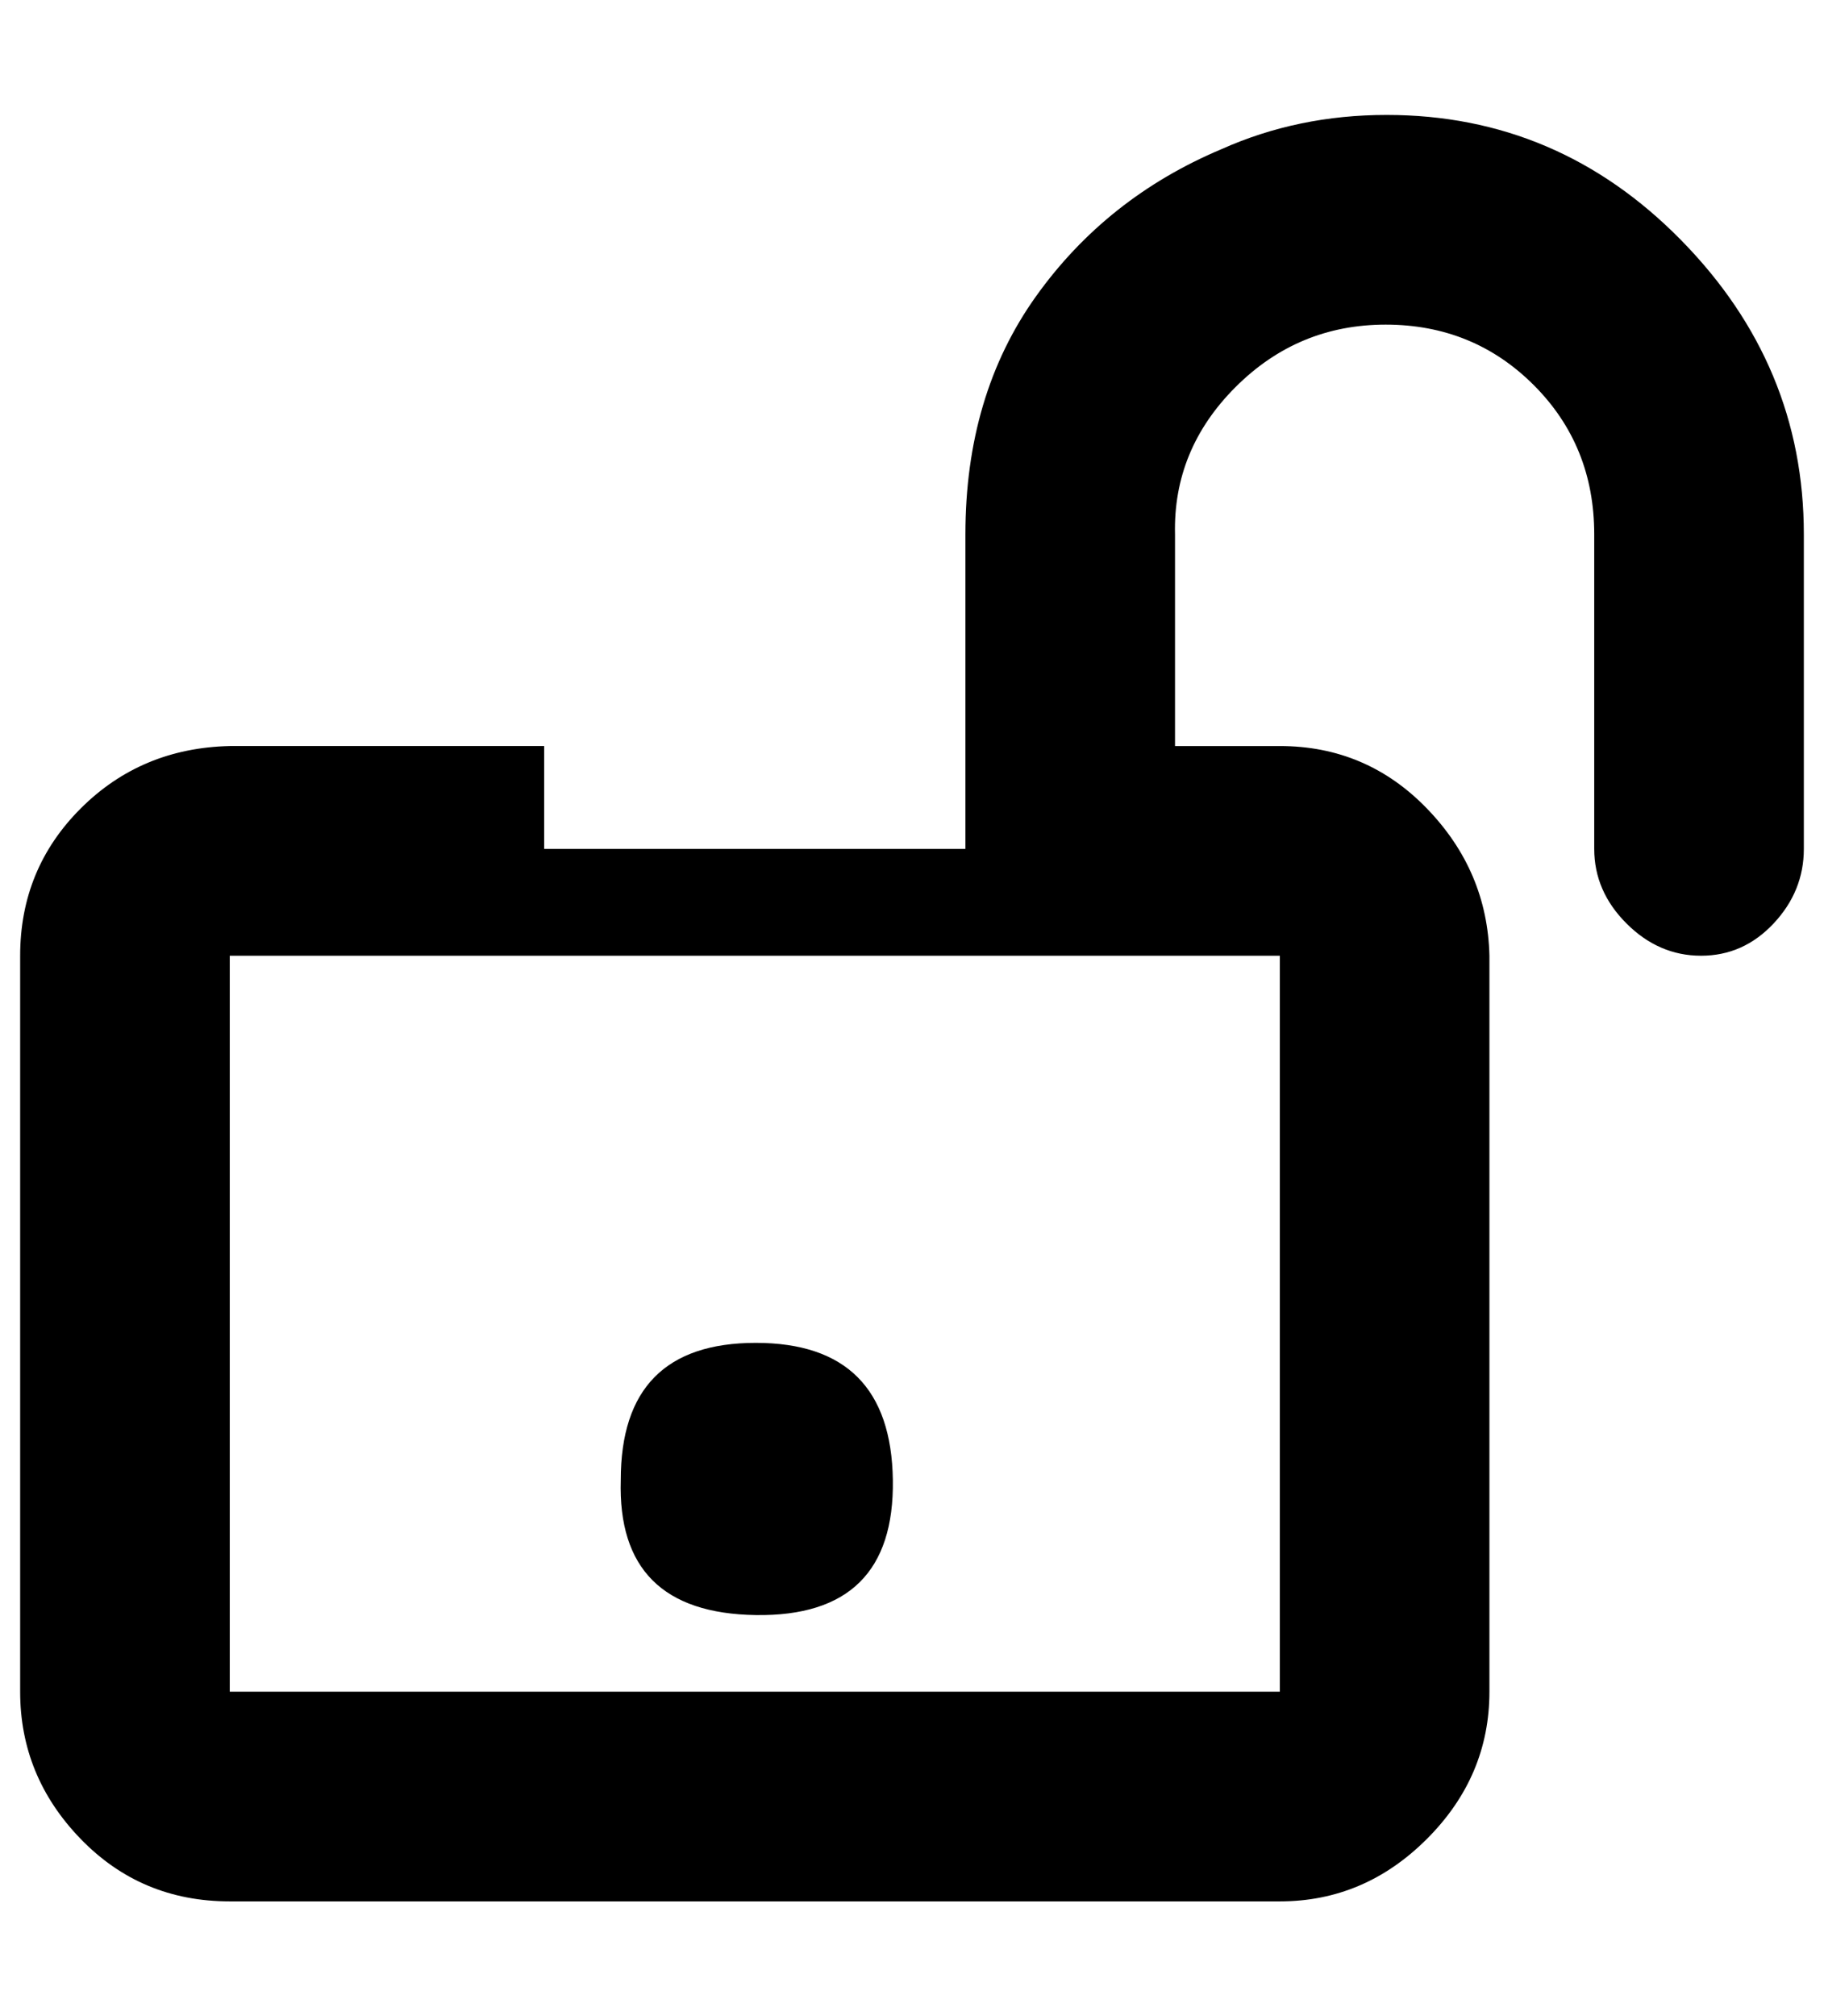
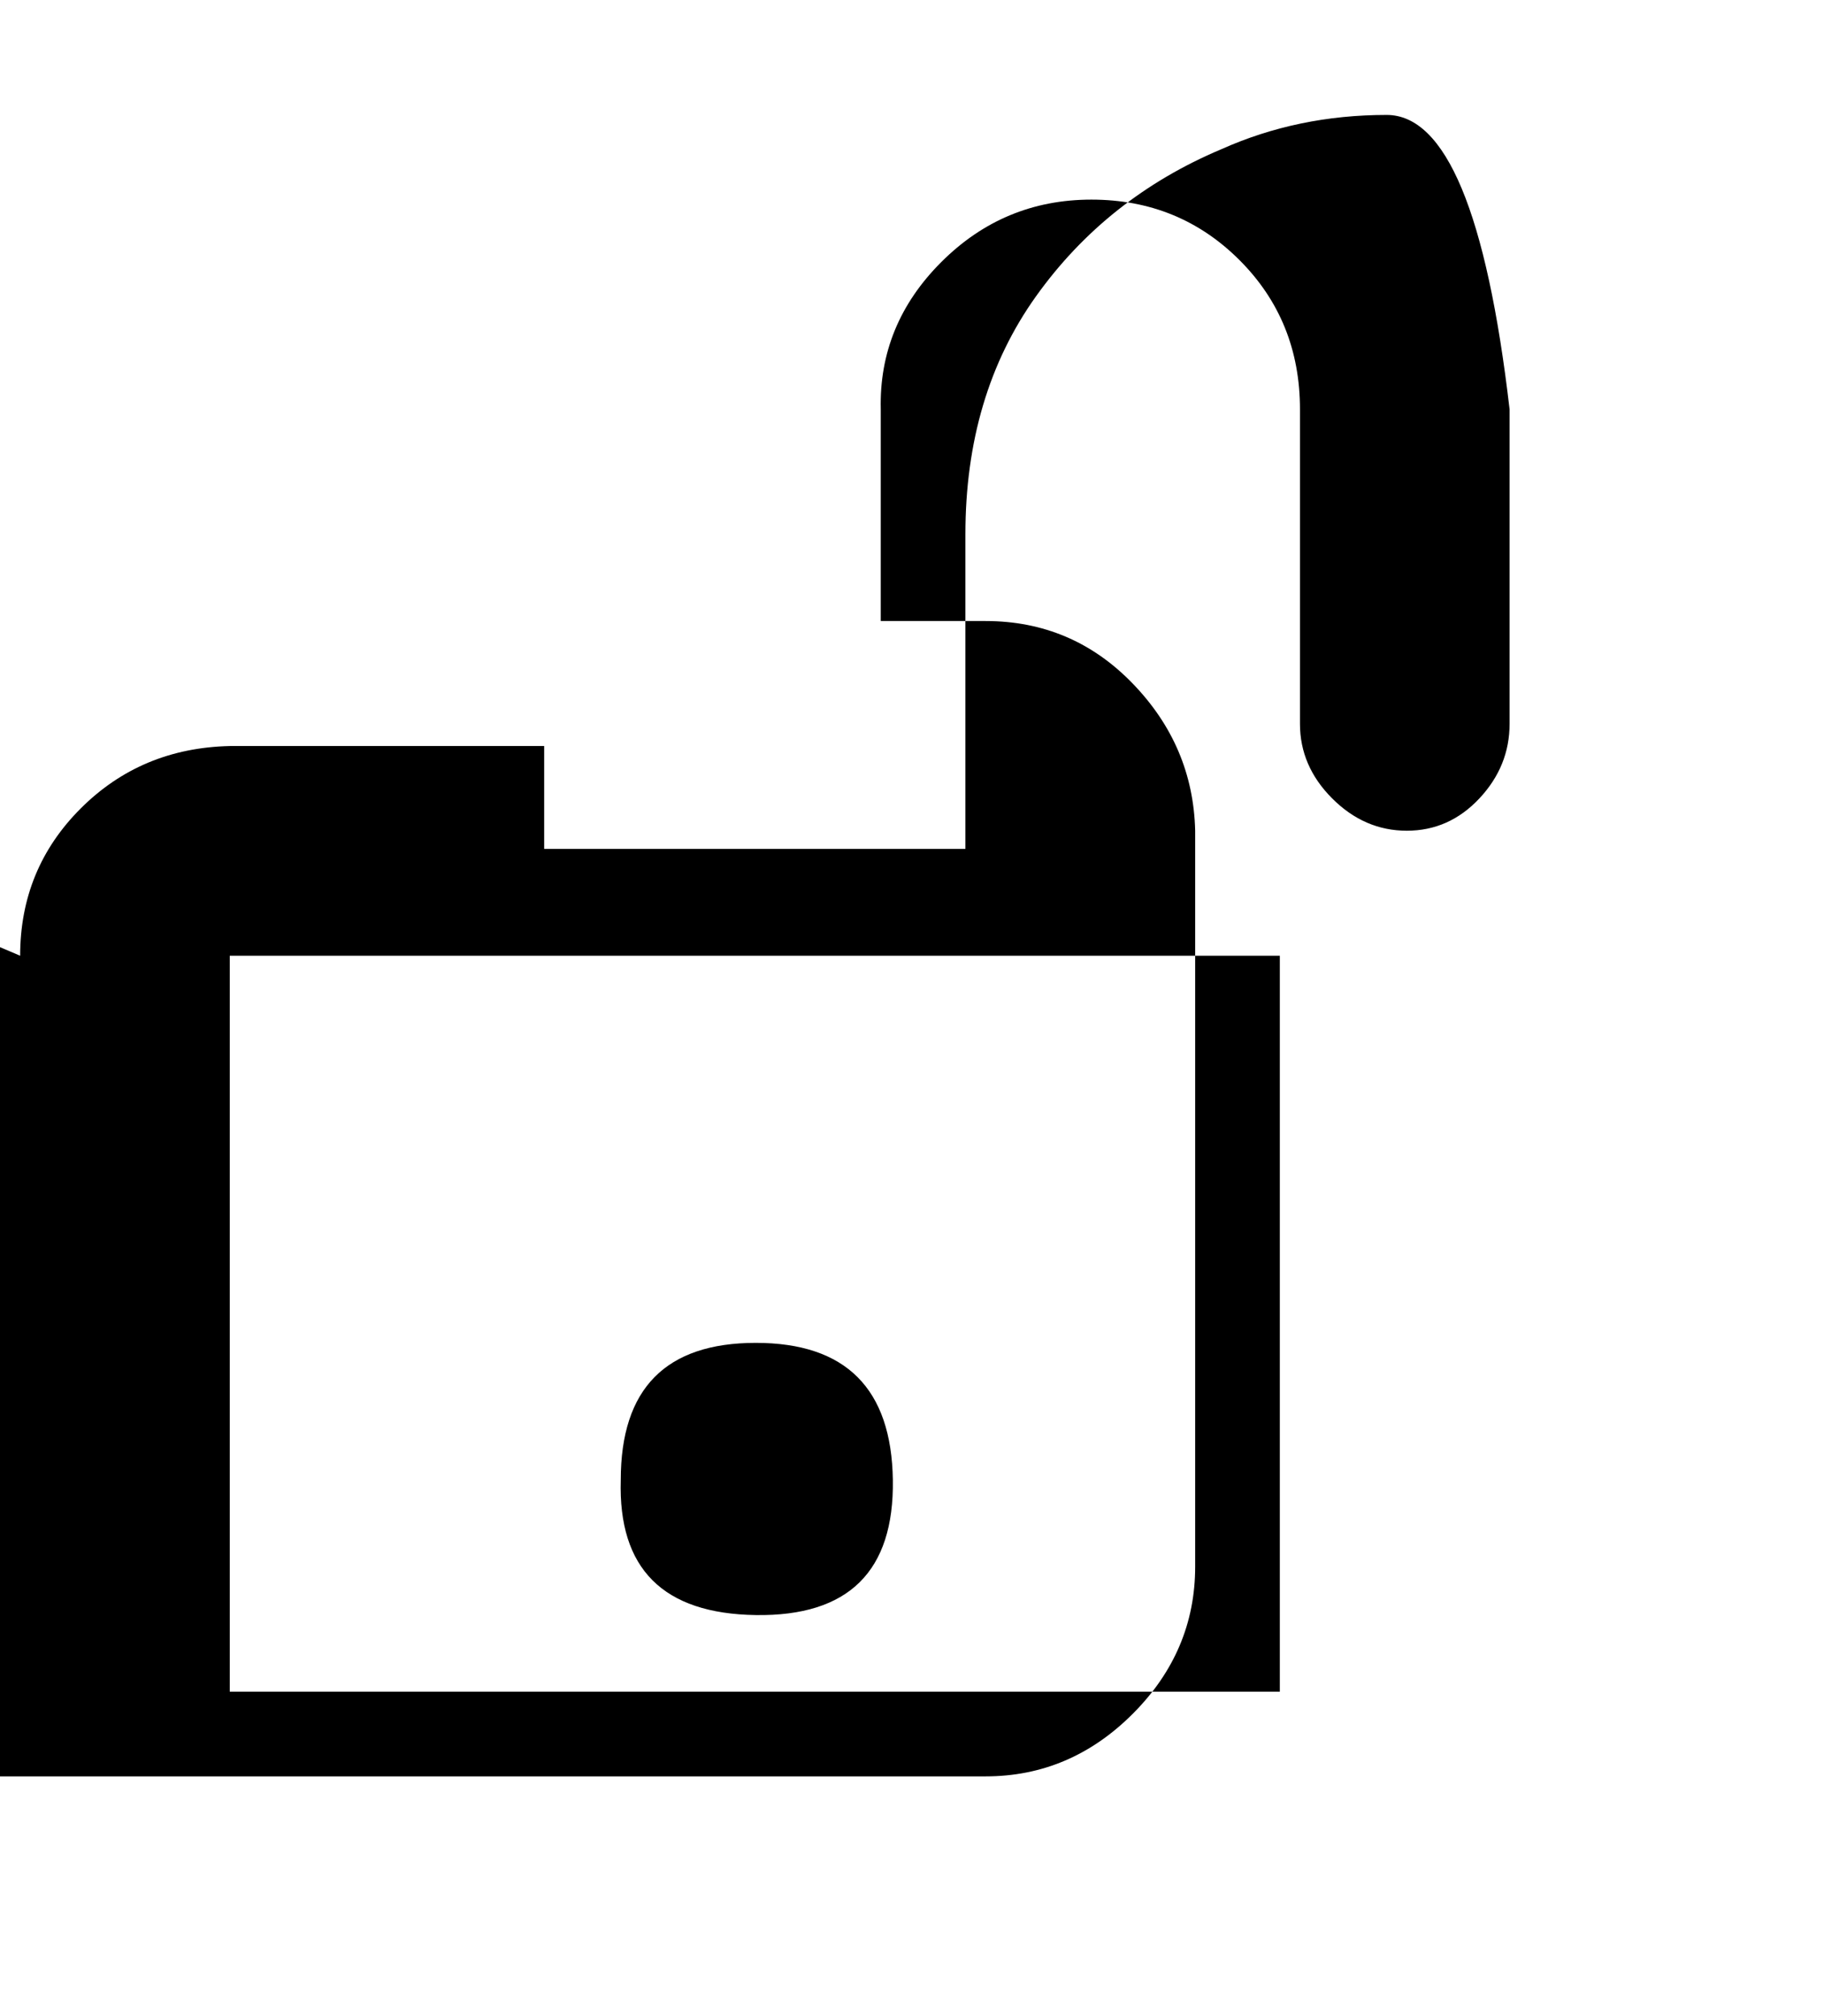
<svg xmlns="http://www.w3.org/2000/svg" version="1.1" viewBox="-10 0 905 1000">
-   <path fill="currentColor" d="M298 734q0 -68 67 -68t68 68t-68 67t-67 -67zM0 474q0 -43 30 -73t74 -31h156v51h209v-156q0 -69 35 -118t92 -73q38 -17 82 -17q85 0 146 62t61 146v156q0 21 -15 37t-36 16t-37 -16t-16 -37v-156q0 -44 -30 -74t-73.5 -30t-74.5 31t-30 73v105h52q43 0 73 31t31 73v365 q0 42 -31 73t-73 31h-521q-44 0 -74 -31t-30 -73v-365zM625 839v-365h-521v365h521z" />
+   <path fill="currentColor" d="M298 734q0 -68 67 -68t68 68t-68 67t-67 -67zM0 474q0 -43 30 -73t74 -31h156v51h209v-156q0 -69 35 -118t92 -73q38 -17 82 -17t61 146v156q0 21 -15 37t-36 16t-37 -16t-16 -37v-156q0 -44 -30 -74t-73.5 -30t-74.5 31t-30 73v105h52q43 0 73 31t31 73v365 q0 42 -31 73t-73 31h-521q-44 0 -74 -31t-30 -73v-365zM625 839v-365h-521v365h521z" />
</svg>